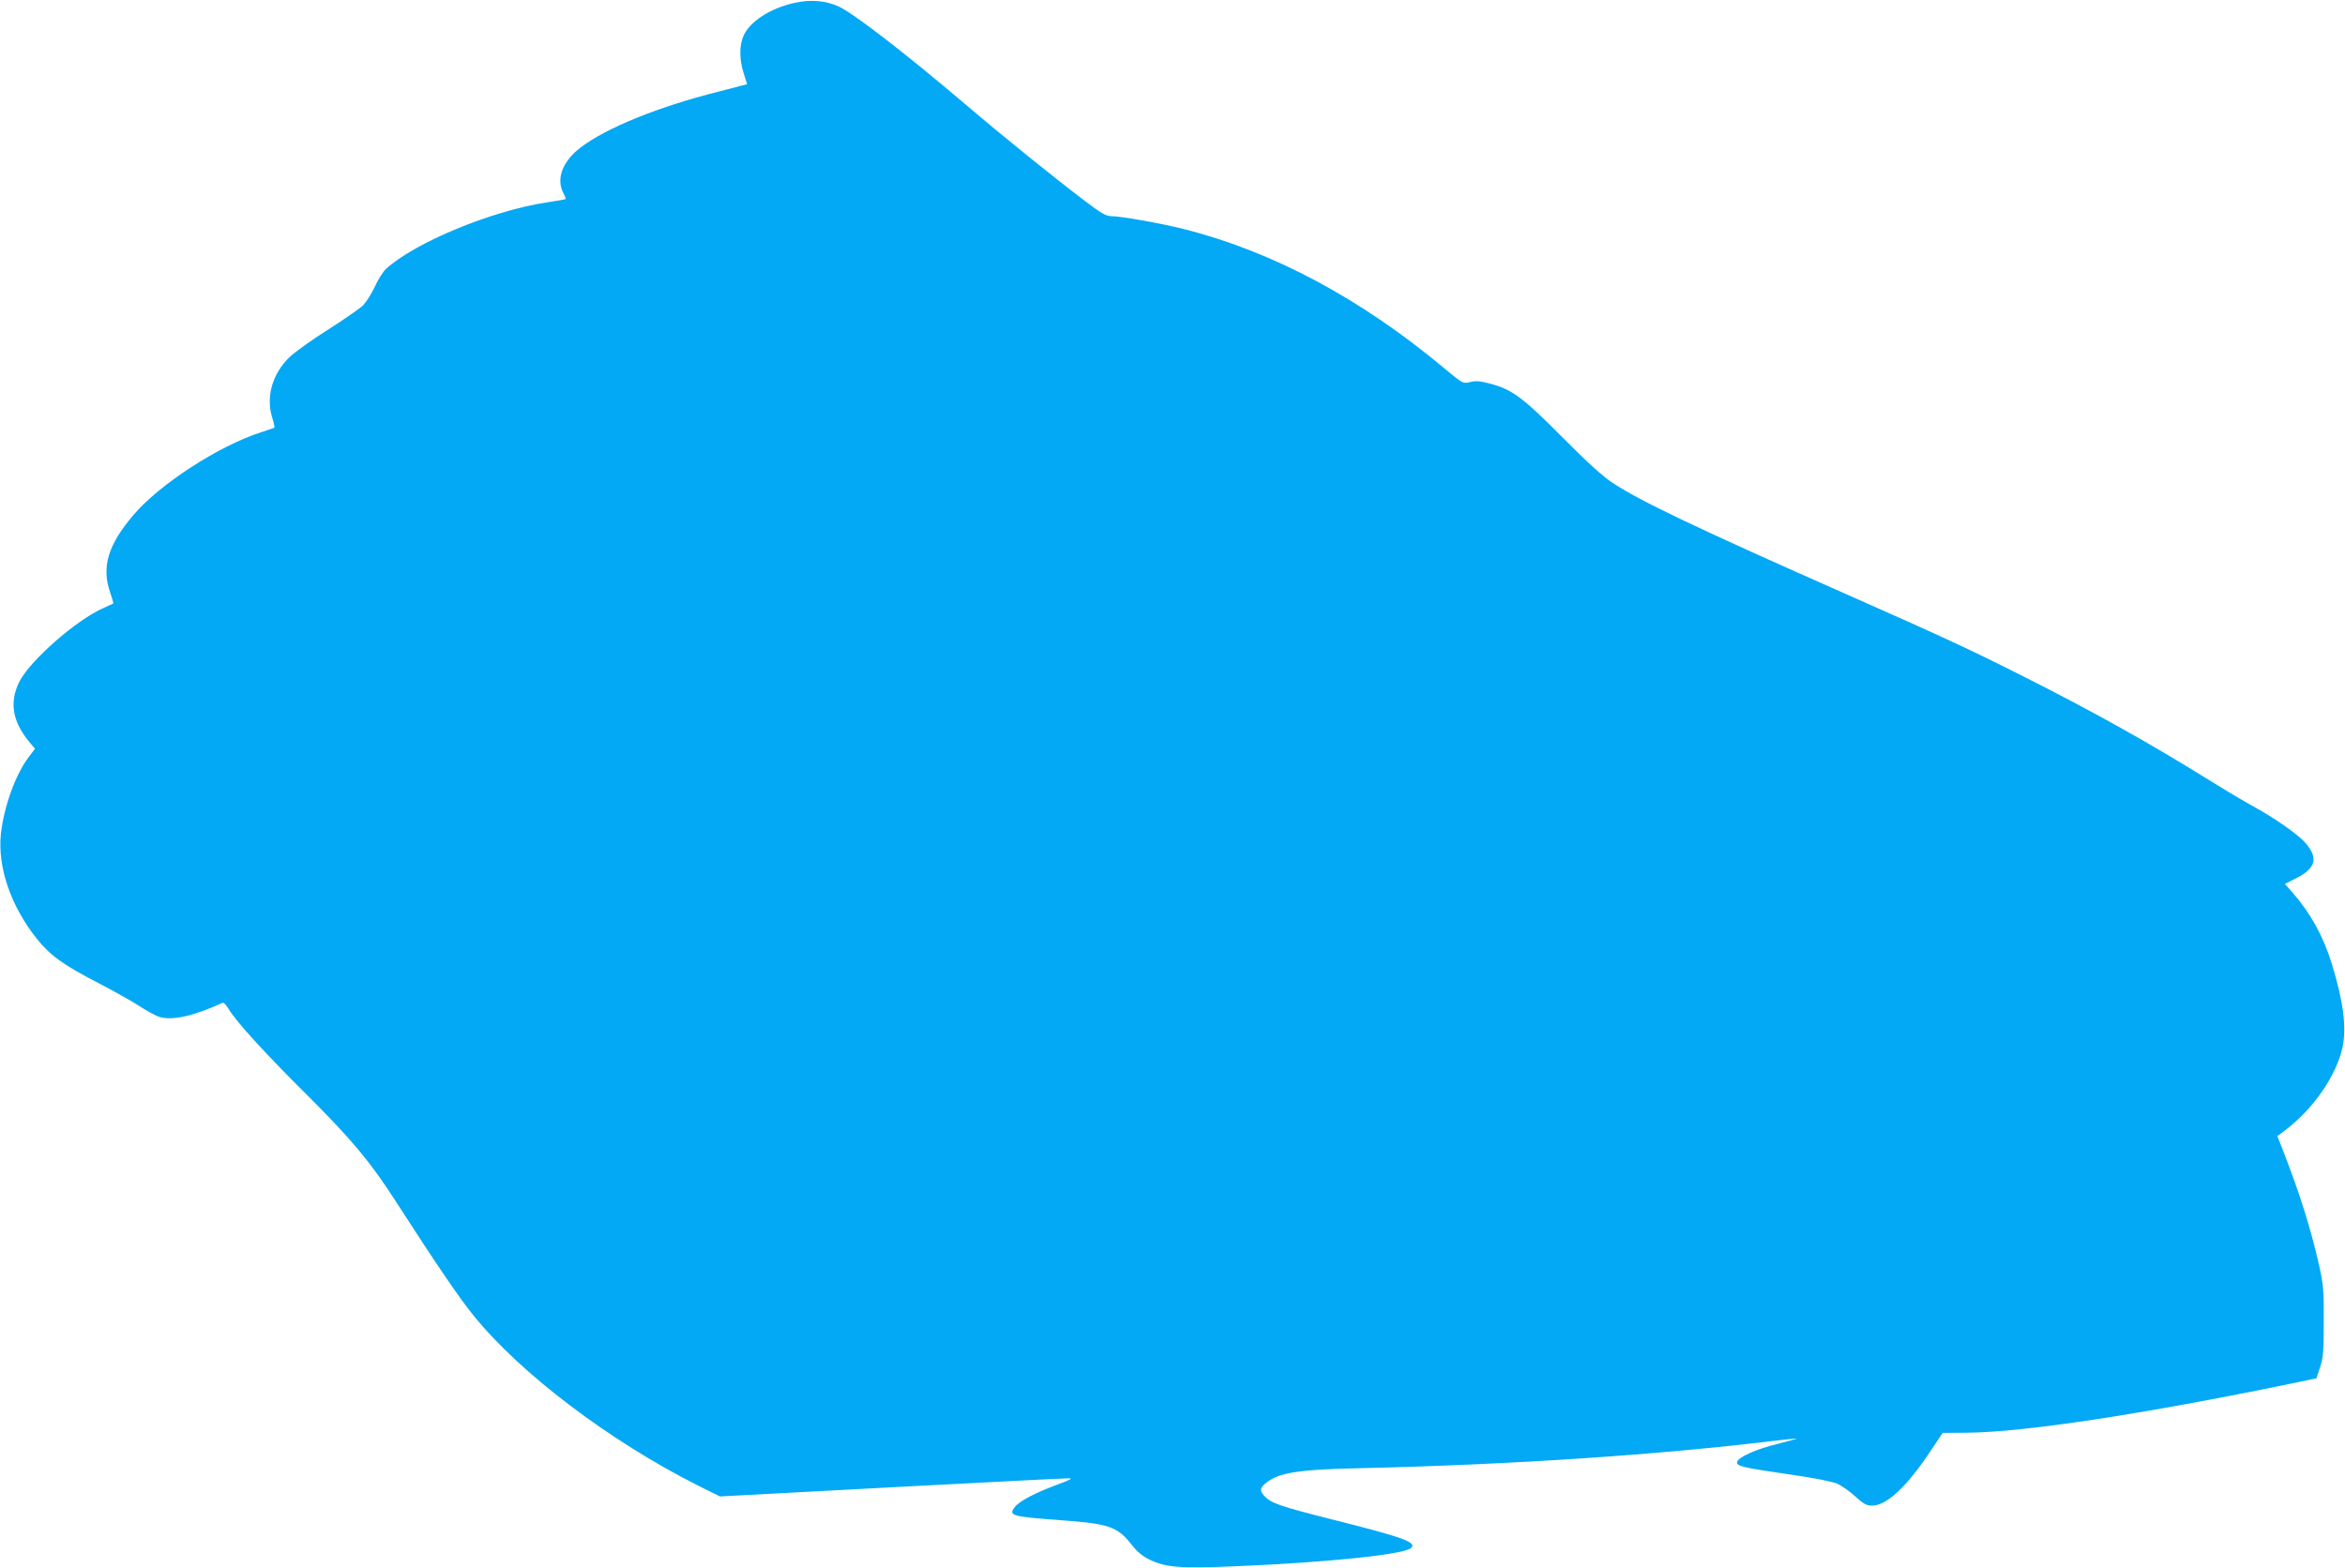
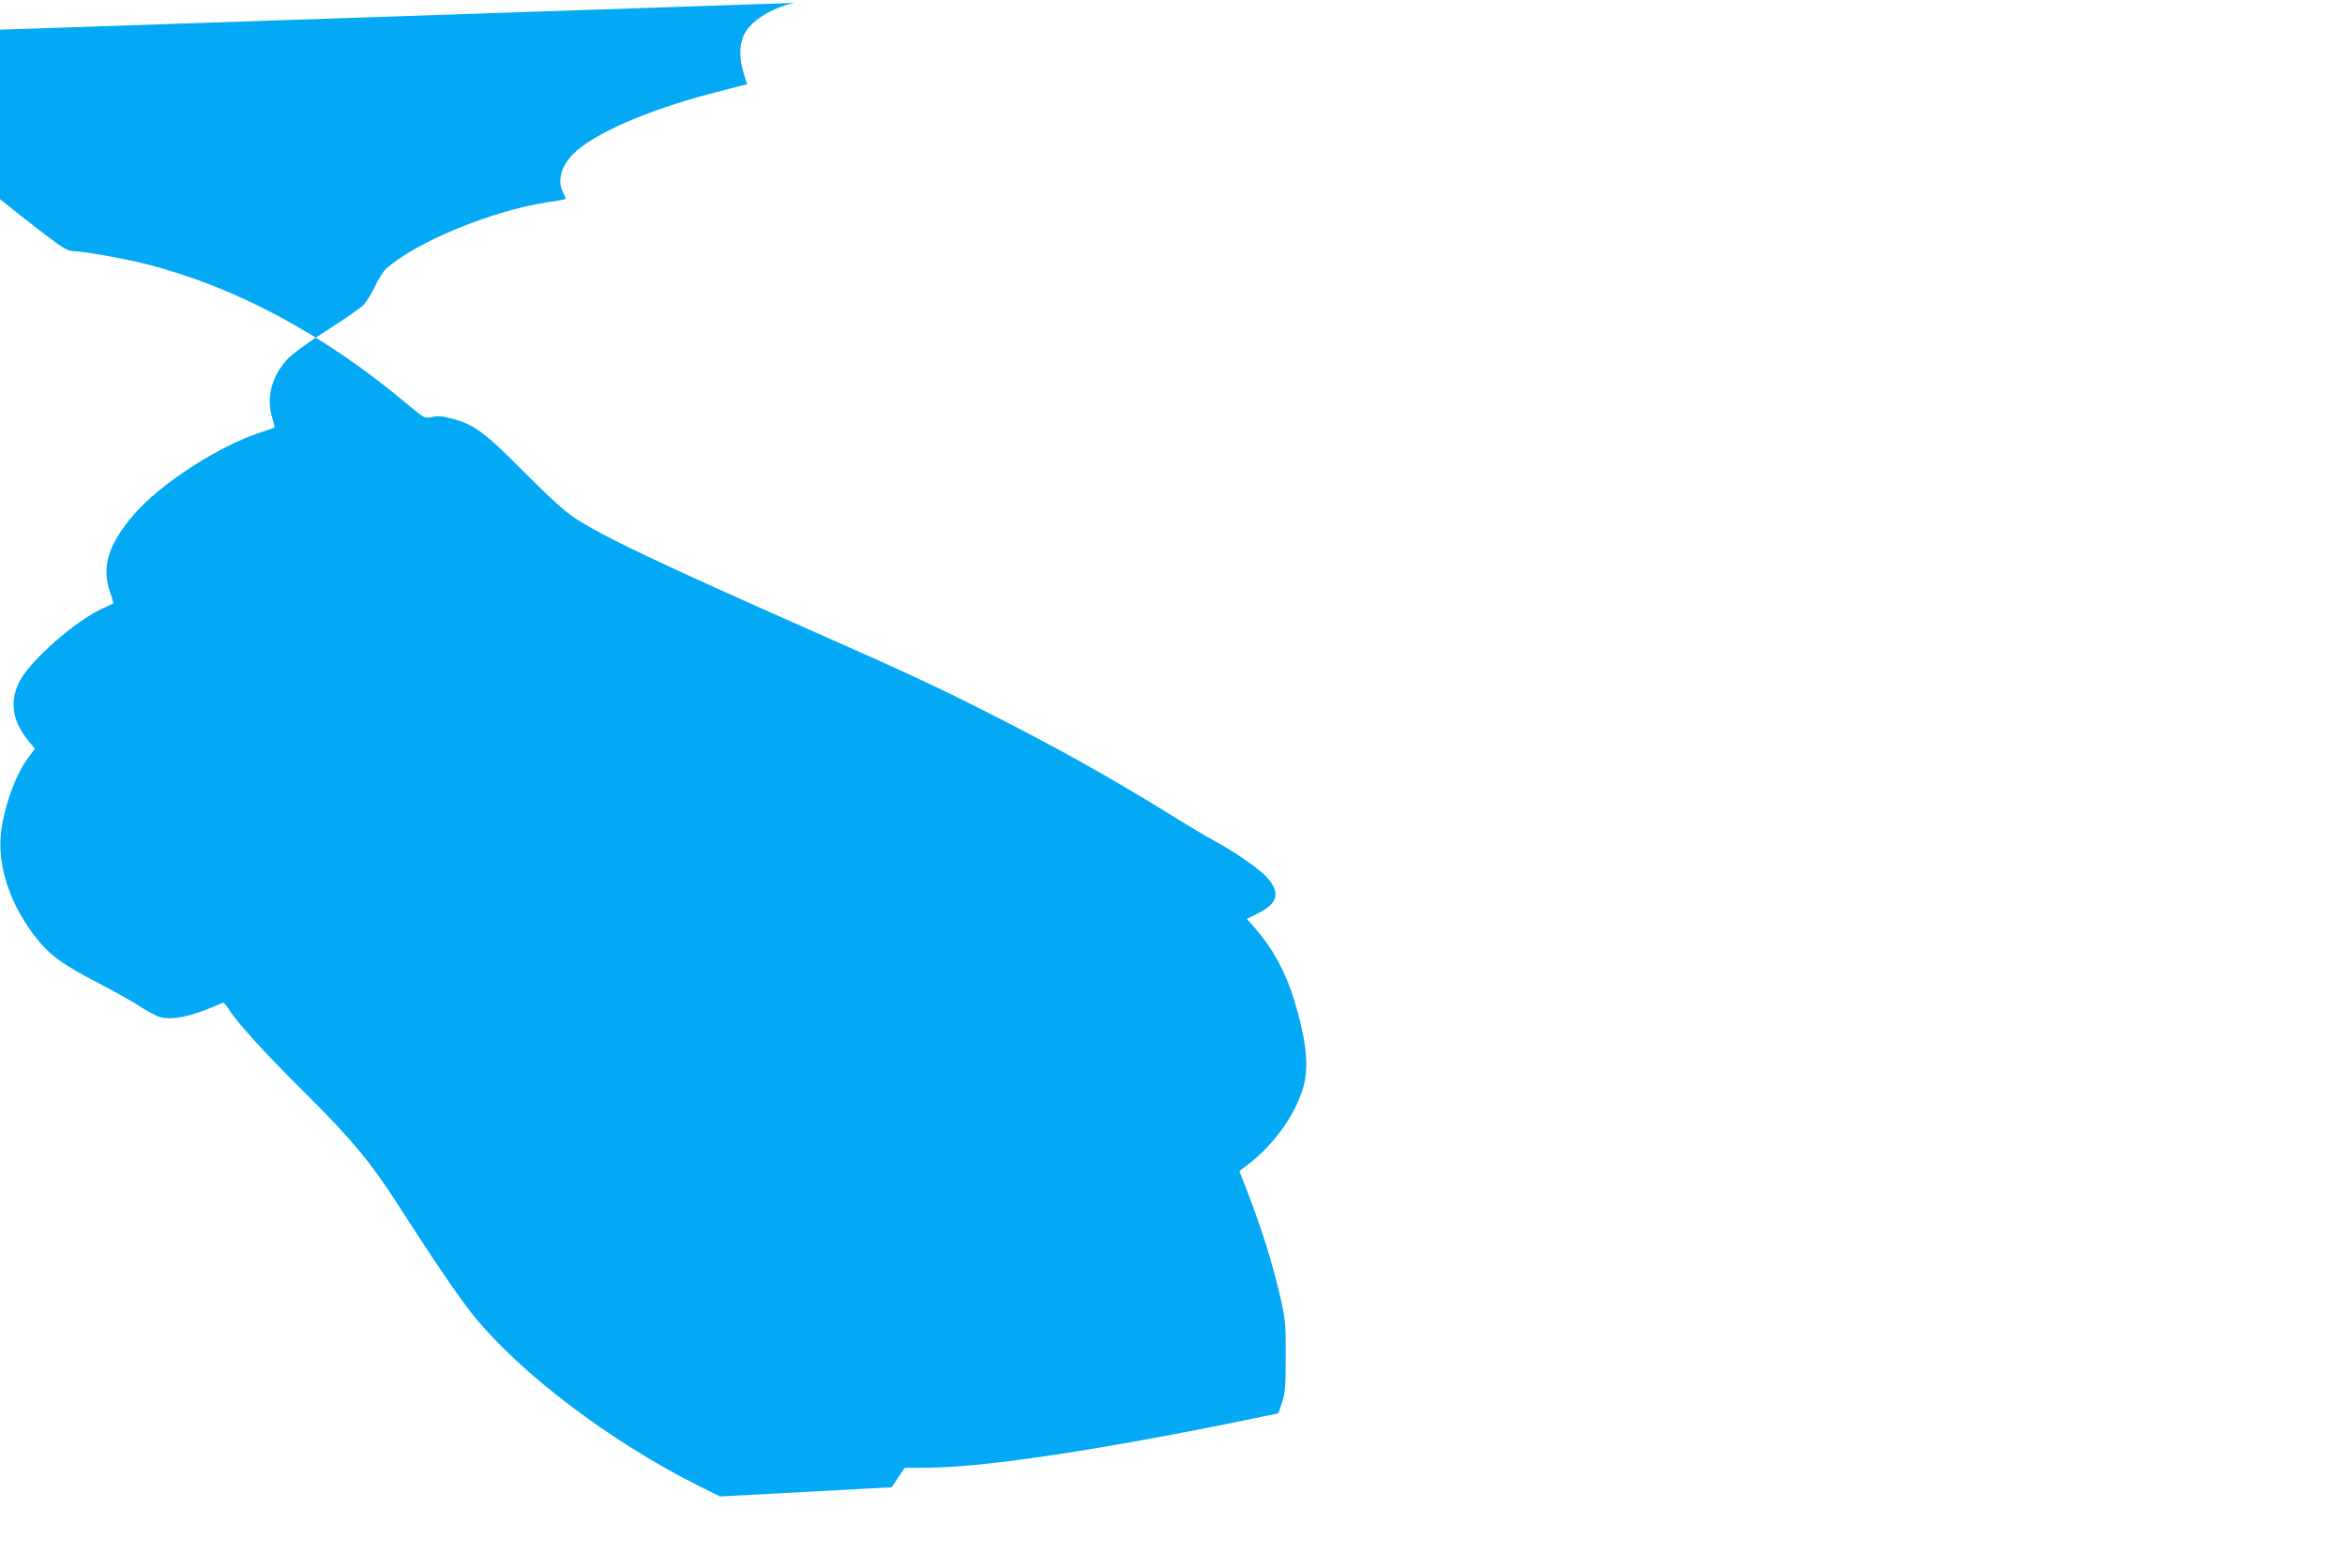
<svg xmlns="http://www.w3.org/2000/svg" version="1.0" width="1280pt" height="856pt" viewBox="0 0 1280 856" preserveAspectRatio="xMidYMid meet">
  <g transform="translate(0,856) scale(0.1,-0.1)" fill="#03a9f4" stroke="none">
-     <path d="M4335 8544 c-130 -29 -241 -101 -276 -178 -24 -53 -24 -129 0 -205 l19 -61 -37 -9 c-20 -6 -73 -19 -118 -31 -327 -82 -611 -197 -752 -304 -100 -75 -137 -172 -96 -250 9 -16 14 -31 12 -33 -3 -2 -49 -10 -103 -18 -301 -46 -720 -219 -878 -364 -15 -14 -43 -58 -60 -96 -18 -39 -47 -84 -64 -102 -18 -17 -104 -77 -192 -133 -89 -56 -183 -124 -211 -151 -91 -89 -127 -211 -95 -323 10 -32 16 -59 14 -61 -2 -1 -34 -12 -73 -25 -231 -74 -554 -284 -696 -451 -139 -163 -175 -282 -129 -420 12 -34 20 -62 18 -64 -2 -1 -25 -12 -52 -24 -150 -65 -406 -291 -462 -406 -53 -110 -36 -213 53 -322 l34 -41 -35 -46 c-71 -94 -135 -271 -151 -418 -19 -182 53 -393 195 -572 73 -92 147 -145 337 -243 81 -42 181 -98 221 -124 40 -26 89 -53 109 -60 71 -23 185 2 348 76 6 3 20 -12 32 -32 38 -66 196 -240 425 -467 253 -253 348 -367 491 -589 219 -340 339 -516 420 -617 255 -317 745 -688 1228 -931 l119 -59 937 50 c516 27 952 50 968 49 22 0 6 -9 -60 -33 -122 -45 -209 -90 -235 -123 -38 -48 -20 -53 255 -73 258 -19 304 -35 380 -131 31 -40 62 -66 98 -83 91 -44 164 -50 474 -37 507 21 921 65 956 100 31 31 -44 58 -434 156 -285 72 -331 88 -369 129 -28 31 -23 48 29 83 65 44 183 61 486 67 829 19 1630 72 2280 151 61 7 111 12 112 11 2 -1 -45 -14 -104 -29 -119 -29 -216 -73 -221 -99 -4 -23 28 -30 288 -68 128 -18 232 -39 258 -50 24 -11 69 -42 99 -70 45 -41 61 -50 92 -50 78 0 187 101 314 291 l71 106 135 1 c311 3 952 100 1771 269 l134 28 20 60 c17 51 20 87 20 250 1 171 -2 202 -26 310 -45 198 -106 393 -201 636 l-26 66 47 36 c153 117 276 298 309 451 22 108 4 248 -58 451 -48 155 -117 280 -218 395 l-39 44 61 31 c107 53 123 110 52 192 -39 46 -172 139 -290 203 -44 24 -150 87 -235 140 -330 205 -634 375 -1025 572 -278 140 -415 204 -955 443 -821 363 -1124 508 -1275 607 -56 36 -141 114 -280 254 -217 218 -271 258 -397 291 -50 13 -75 15 -104 7 -39 -9 -39 -9 -139 74 -455 381 -937 639 -1425 762 -124 31 -343 70 -397 70 -25 0 -57 19 -140 82 -179 136 -443 349 -654 529 -332 282 -611 497 -692 534 -70 32 -153 39 -242 19z" />
+     <path d="M4335 8544 c-130 -29 -241 -101 -276 -178 -24 -53 -24 -129 0 -205 l19 -61 -37 -9 c-20 -6 -73 -19 -118 -31 -327 -82 -611 -197 -752 -304 -100 -75 -137 -172 -96 -250 9 -16 14 -31 12 -33 -3 -2 -49 -10 -103 -18 -301 -46 -720 -219 -878 -364 -15 -14 -43 -58 -60 -96 -18 -39 -47 -84 -64 -102 -18 -17 -104 -77 -192 -133 -89 -56 -183 -124 -211 -151 -91 -89 -127 -211 -95 -323 10 -32 16 -59 14 -61 -2 -1 -34 -12 -73 -25 -231 -74 -554 -284 -696 -451 -139 -163 -175 -282 -129 -420 12 -34 20 -62 18 -64 -2 -1 -25 -12 -52 -24 -150 -65 -406 -291 -462 -406 -53 -110 -36 -213 53 -322 l34 -41 -35 -46 c-71 -94 -135 -271 -151 -418 -19 -182 53 -393 195 -572 73 -92 147 -145 337 -243 81 -42 181 -98 221 -124 40 -26 89 -53 109 -60 71 -23 185 2 348 76 6 3 20 -12 32 -32 38 -66 196 -240 425 -467 253 -253 348 -367 491 -589 219 -340 339 -516 420 -617 255 -317 745 -688 1228 -931 l119 -59 937 50 l71 106 135 1 c311 3 952 100 1771 269 l134 28 20 60 c17 51 20 87 20 250 1 171 -2 202 -26 310 -45 198 -106 393 -201 636 l-26 66 47 36 c153 117 276 298 309 451 22 108 4 248 -58 451 -48 155 -117 280 -218 395 l-39 44 61 31 c107 53 123 110 52 192 -39 46 -172 139 -290 203 -44 24 -150 87 -235 140 -330 205 -634 375 -1025 572 -278 140 -415 204 -955 443 -821 363 -1124 508 -1275 607 -56 36 -141 114 -280 254 -217 218 -271 258 -397 291 -50 13 -75 15 -104 7 -39 -9 -39 -9 -139 74 -455 381 -937 639 -1425 762 -124 31 -343 70 -397 70 -25 0 -57 19 -140 82 -179 136 -443 349 -654 529 -332 282 -611 497 -692 534 -70 32 -153 39 -242 19z" />
  </g>
</svg>